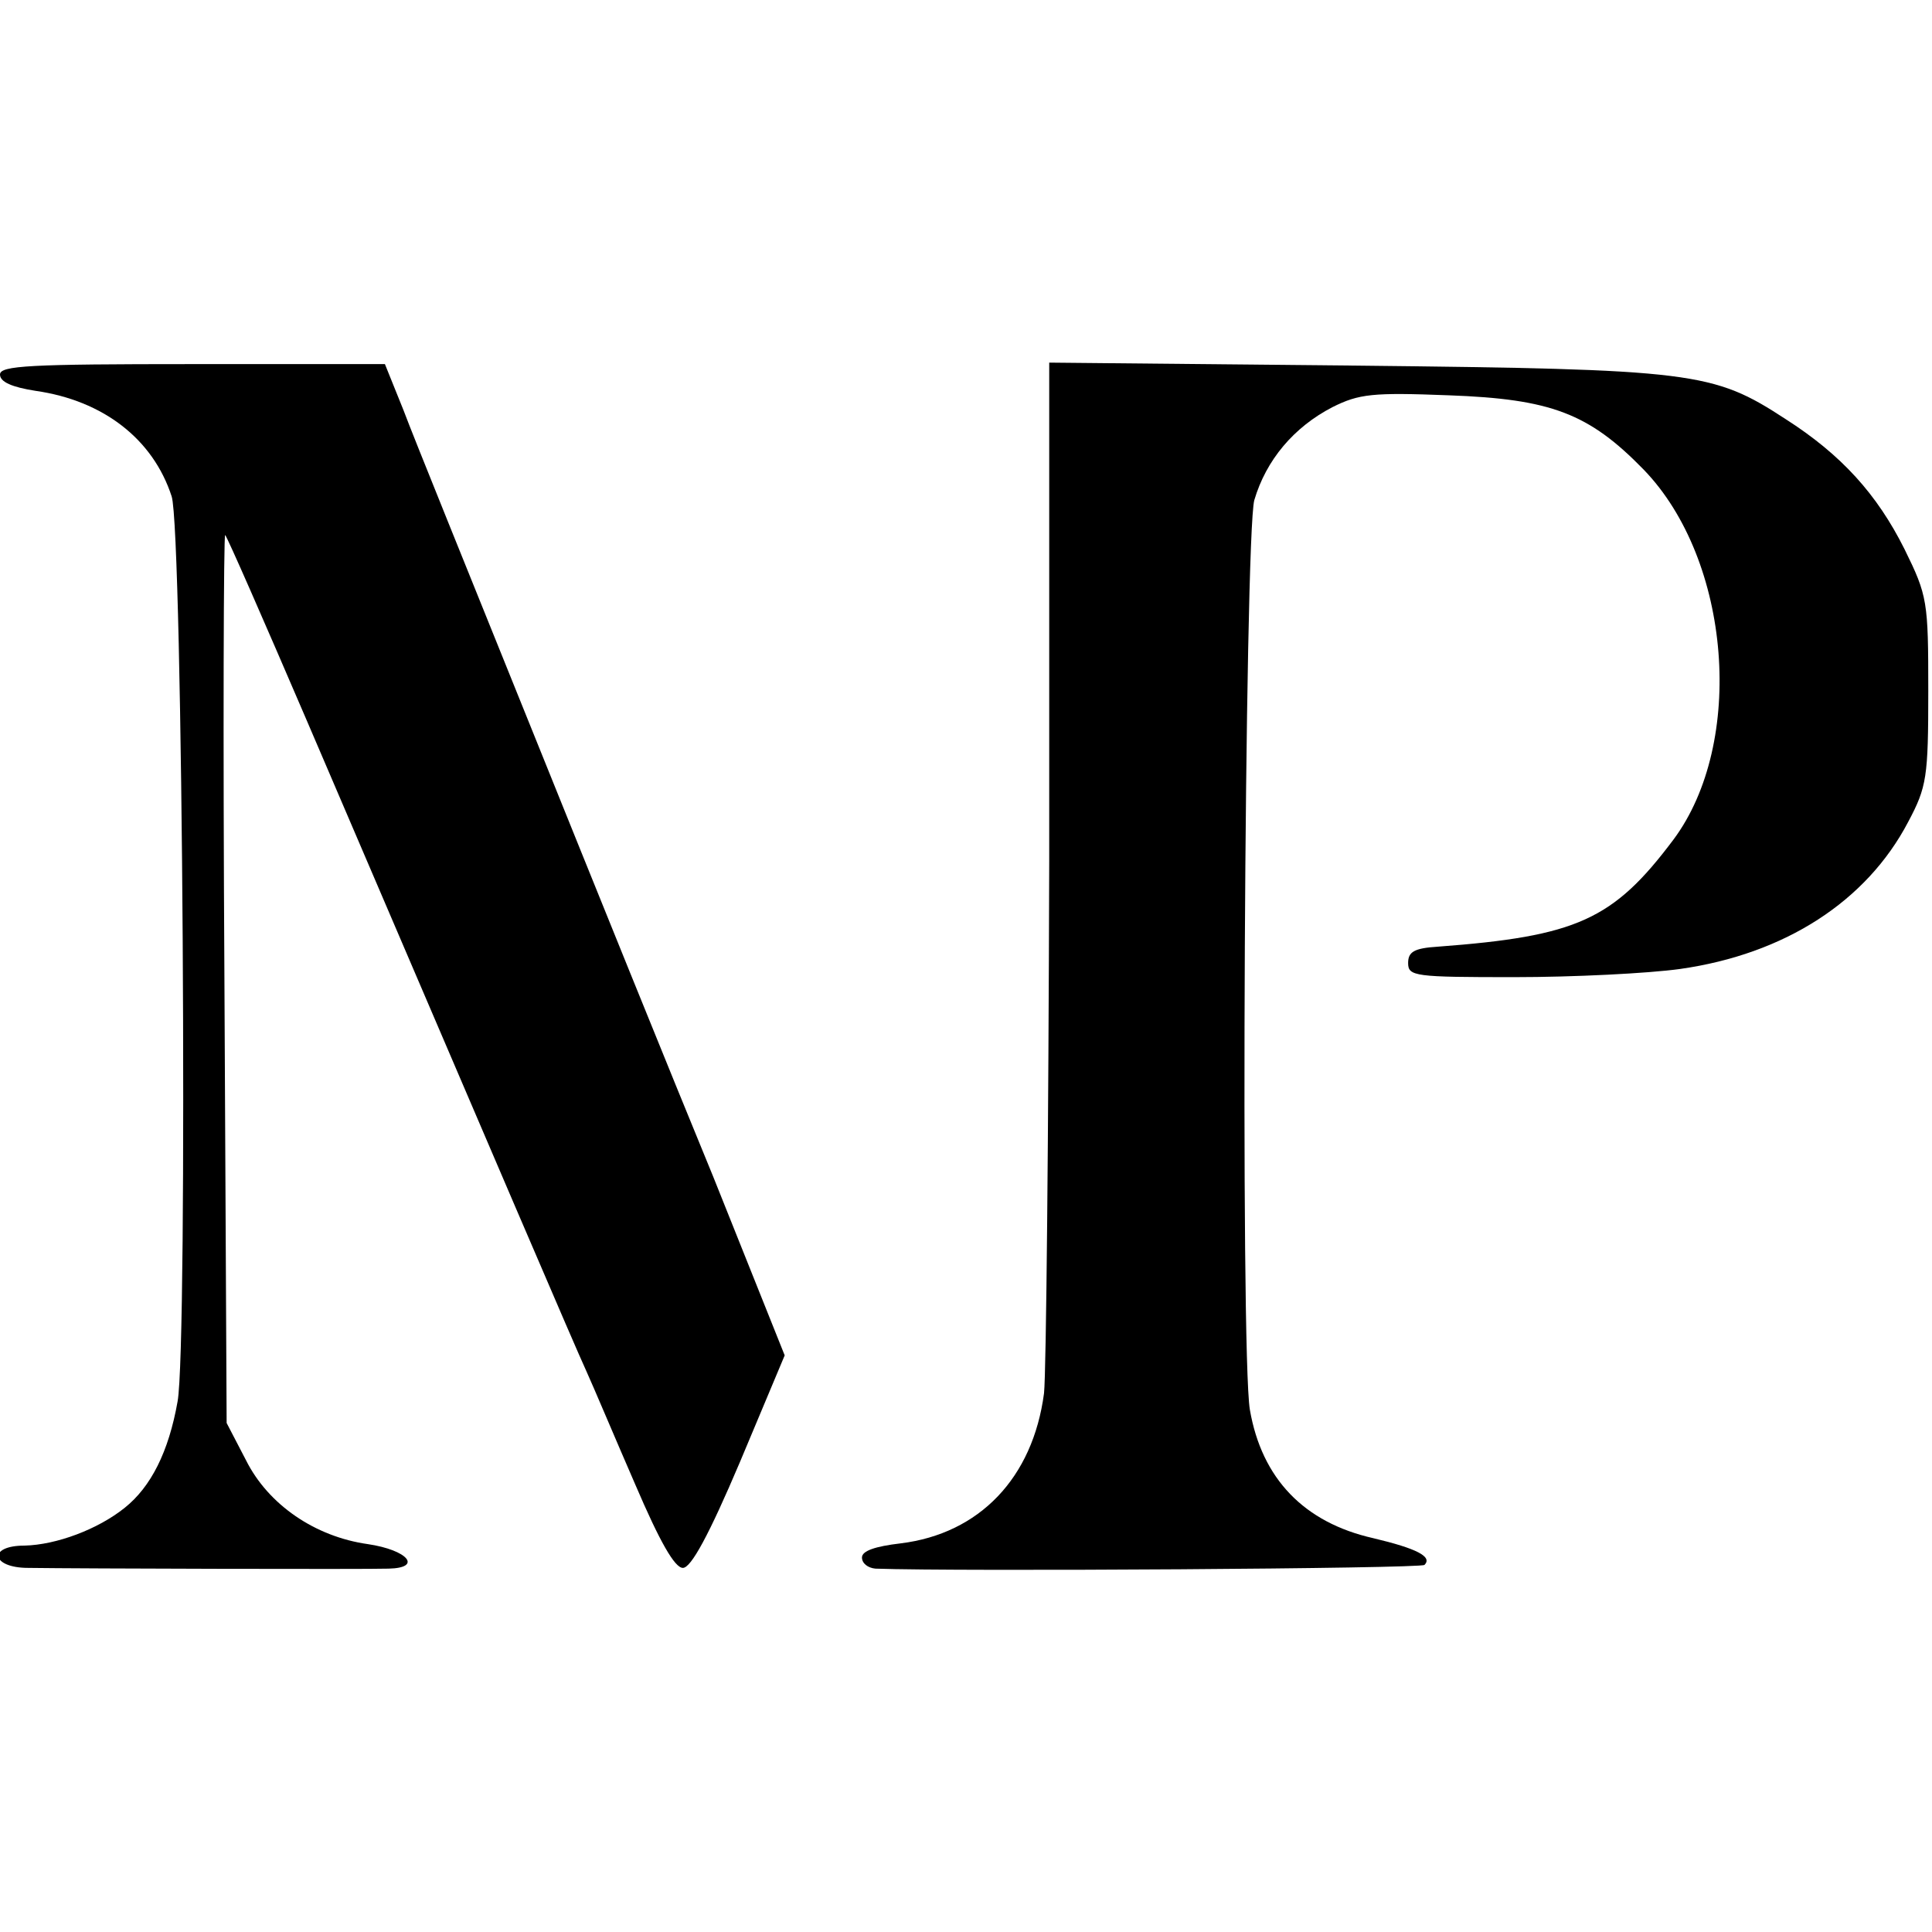
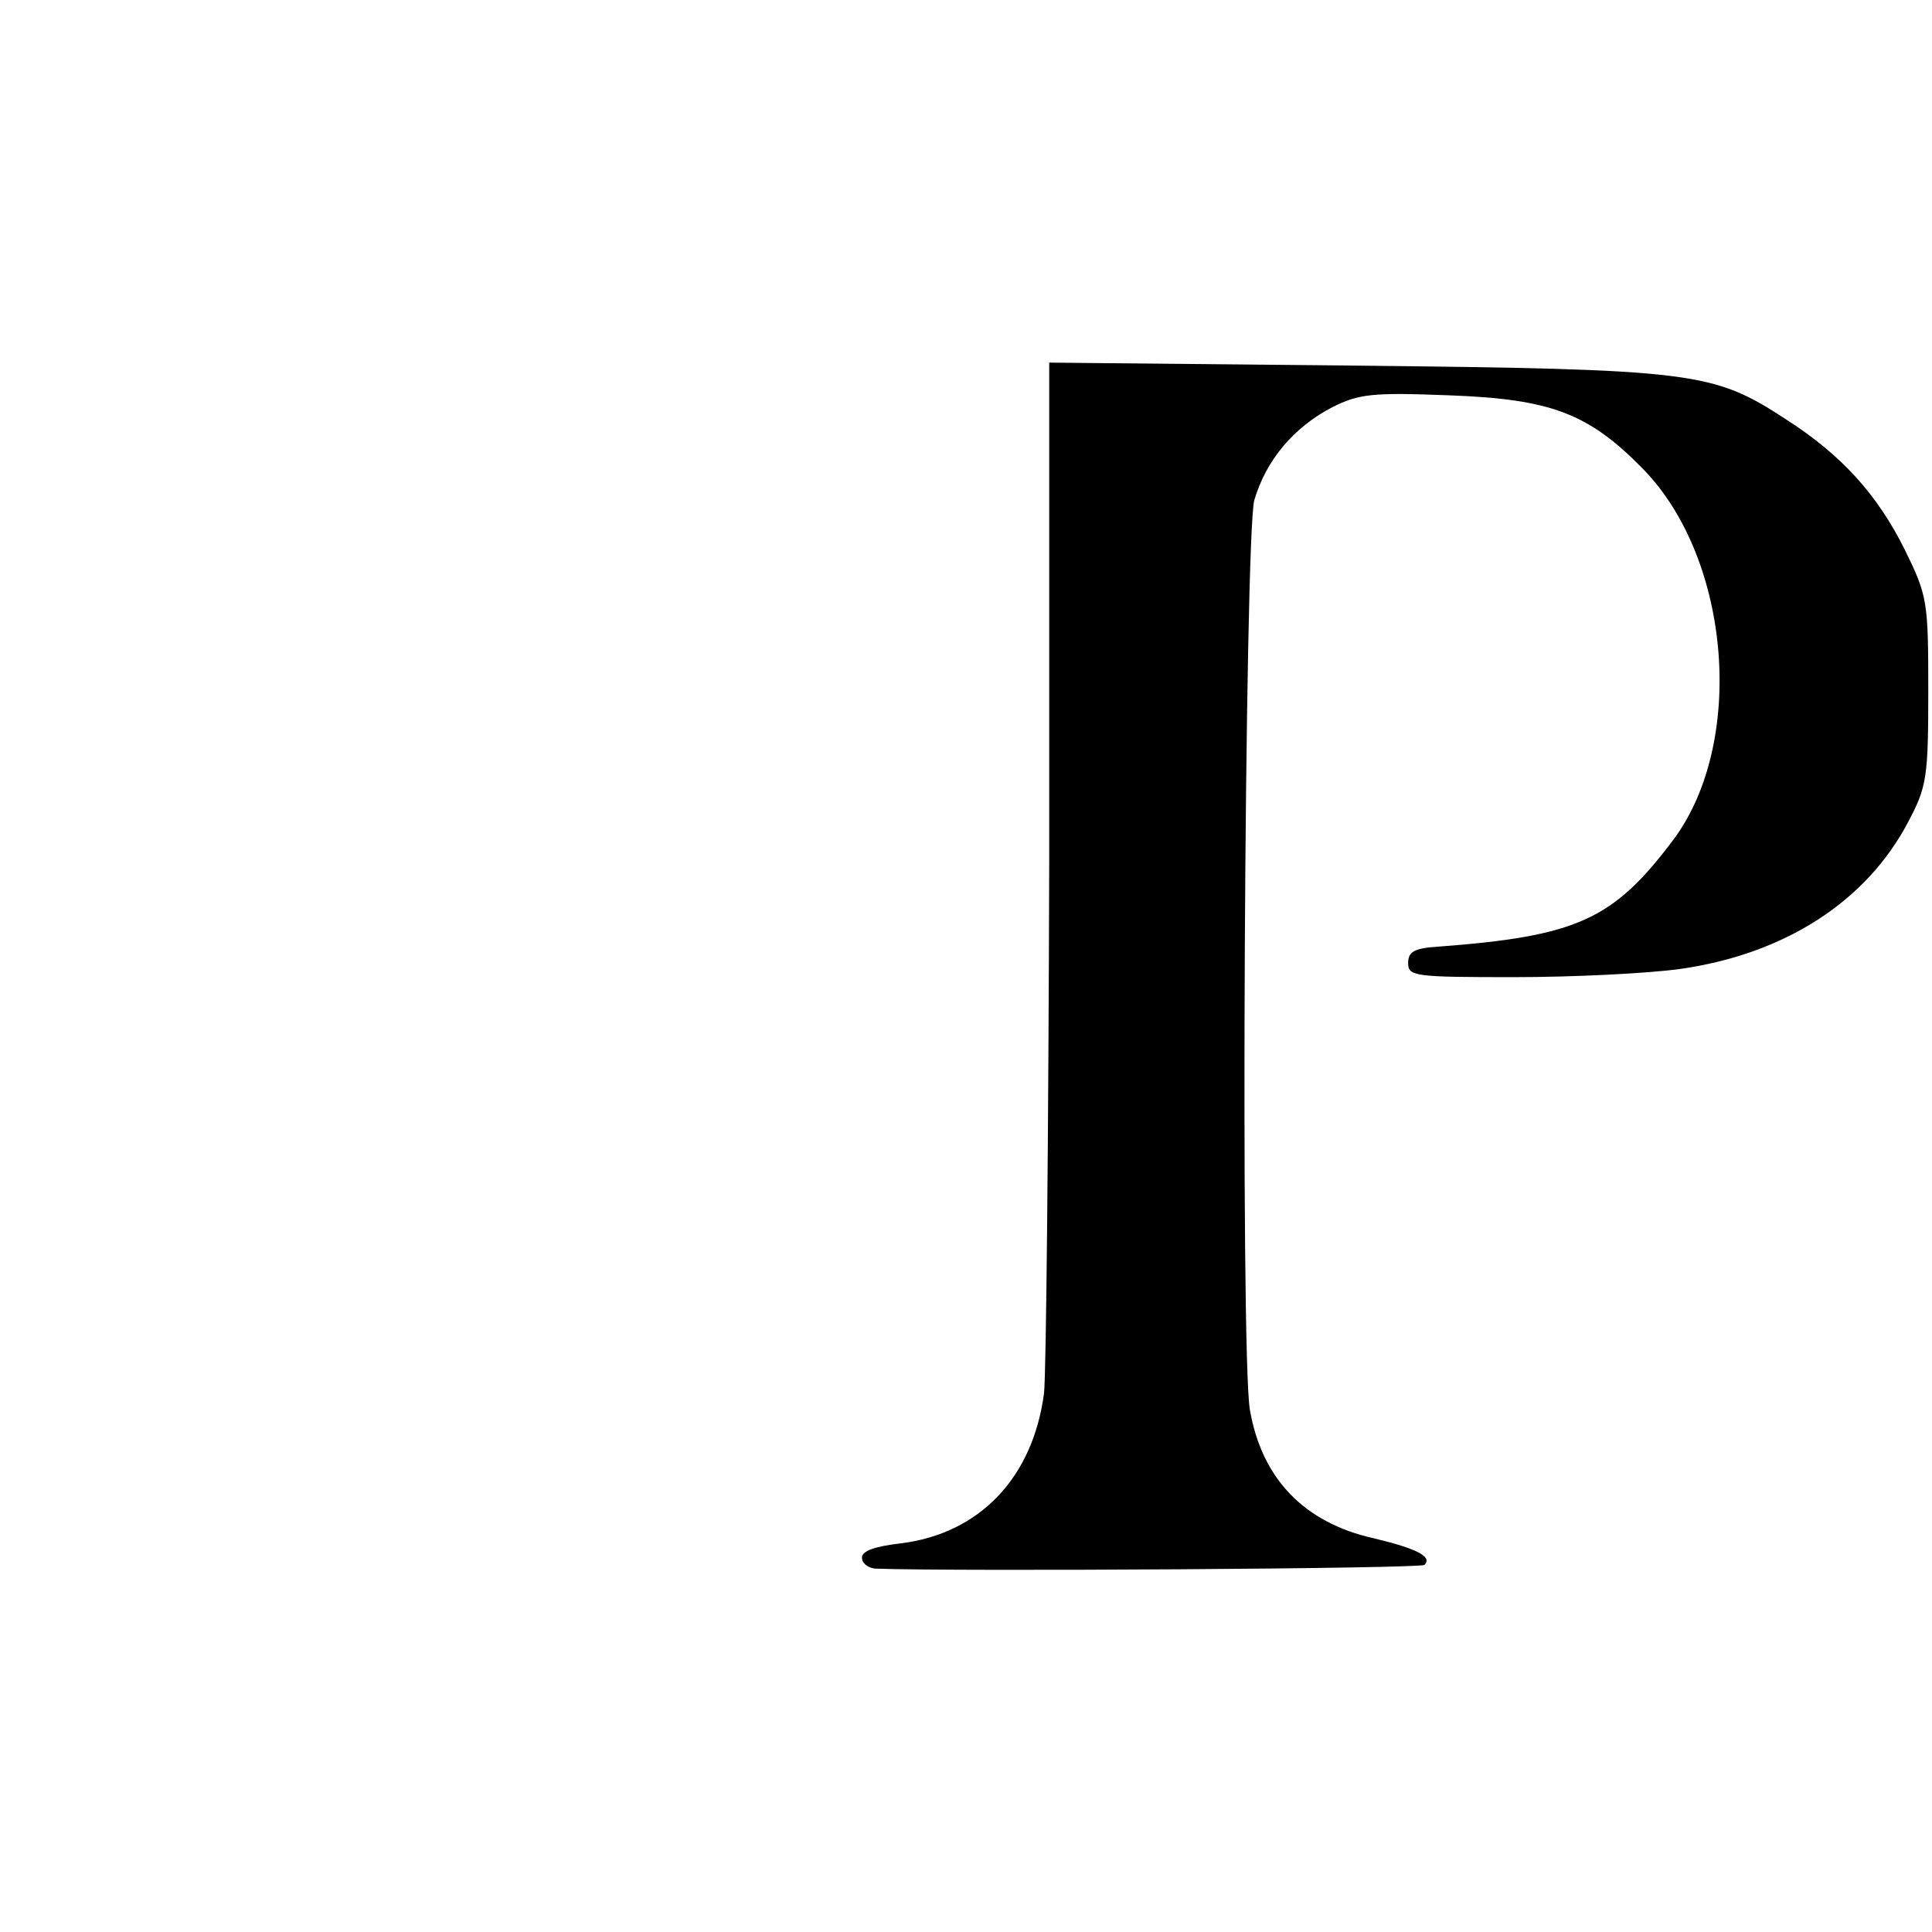
<svg xmlns="http://www.w3.org/2000/svg" version="1.0" width="260pt" height="260pt" viewBox="0 0 260 260" preserveAspectRatio="xMidYMid meet">
  <g transform="translate(0,260) scale(0.1,-0.1)" fill="#000000" stroke="none">
-     <path d="M0 2096 c0 -10 16 -17 48 -22 91 -13 158 -65 183 -142 15 -45 22 -1142 8 -1218 -12 -68 -36 -115 -71 -143 -36 -29 -92 -50 -135 -51 -50 0 -45 -30 5 -30 68 -1 457 -2 485 -1 46 1 26 25 -28 33 -71 10 -134 53 -164 113 l-26 50 -3 600 c-2 329 -1 597 1 595 3 -3 52 -115 110 -250 265 -618 359 -838 376 -875 10 -22 39 -91 66 -153 33 -77 53 -112 64 -112 11 0 35 44 77 143 l60 143 -96 240 c-54 131 -164 403 -245 604 -81 201 -159 393 -172 428 l-25 62 -259 0 c-219 0 -259 -2 -259 -14z" />
    <path d="M1412 1443 c-1 -367 -4 -690 -7 -718 -15 -114 -87 -189 -193 -202 -34 -4 -52 -10 -52 -19 0 -8 8 -14 18 -15 113 -4 734 0 739 5 11 11 -10 22 -69 36 -93 21 -150 80 -166 173 -13 77 -7 1177 6 1224 16 54 53 98 105 125 36 18 54 20 157 16 137 -5 188 -24 262 -100 118 -122 137 -368 40 -498 -81 -108 -130 -130 -317 -144 -32 -2 -40 -7 -40 -22 0 -18 9 -19 143 -19 79 0 180 5 223 11 141 20 251 91 307 198 25 47 27 60 27 176 0 121 -1 128 -32 191 -37 74 -85 127 -160 175 -98 64 -123 67 -580 72 l-411 4 0 -669z" />
  </g>
</svg>